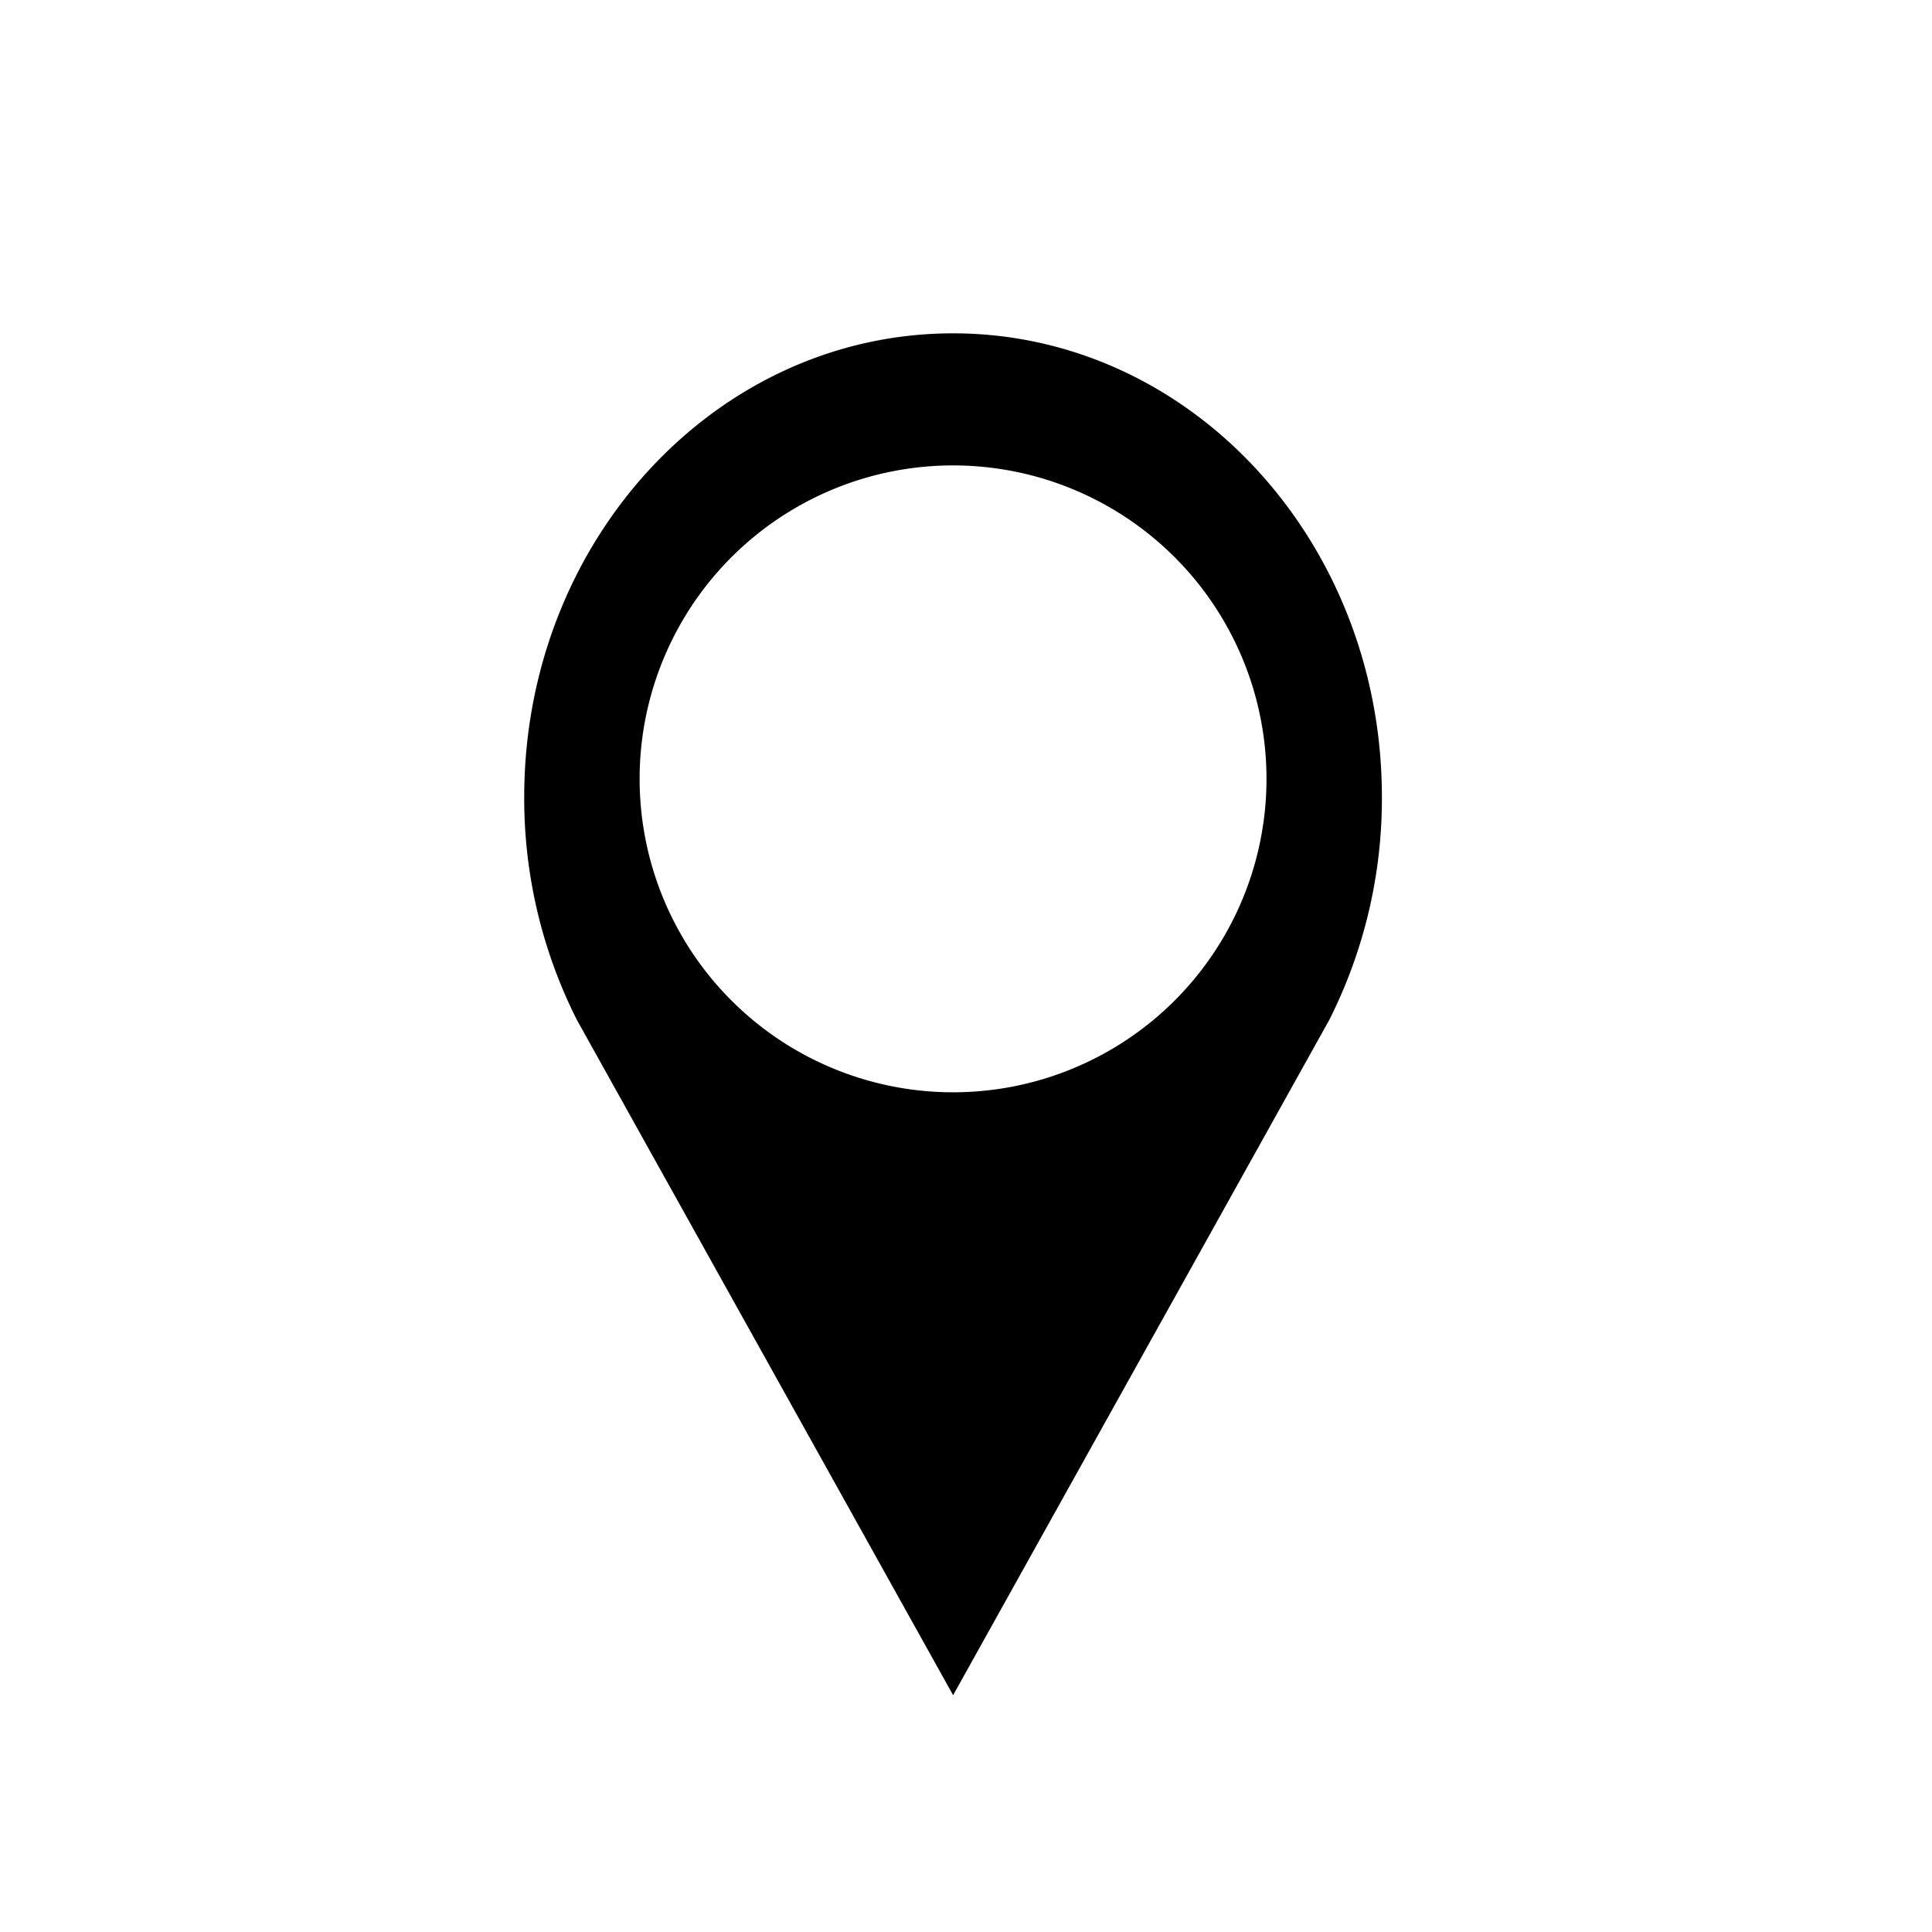
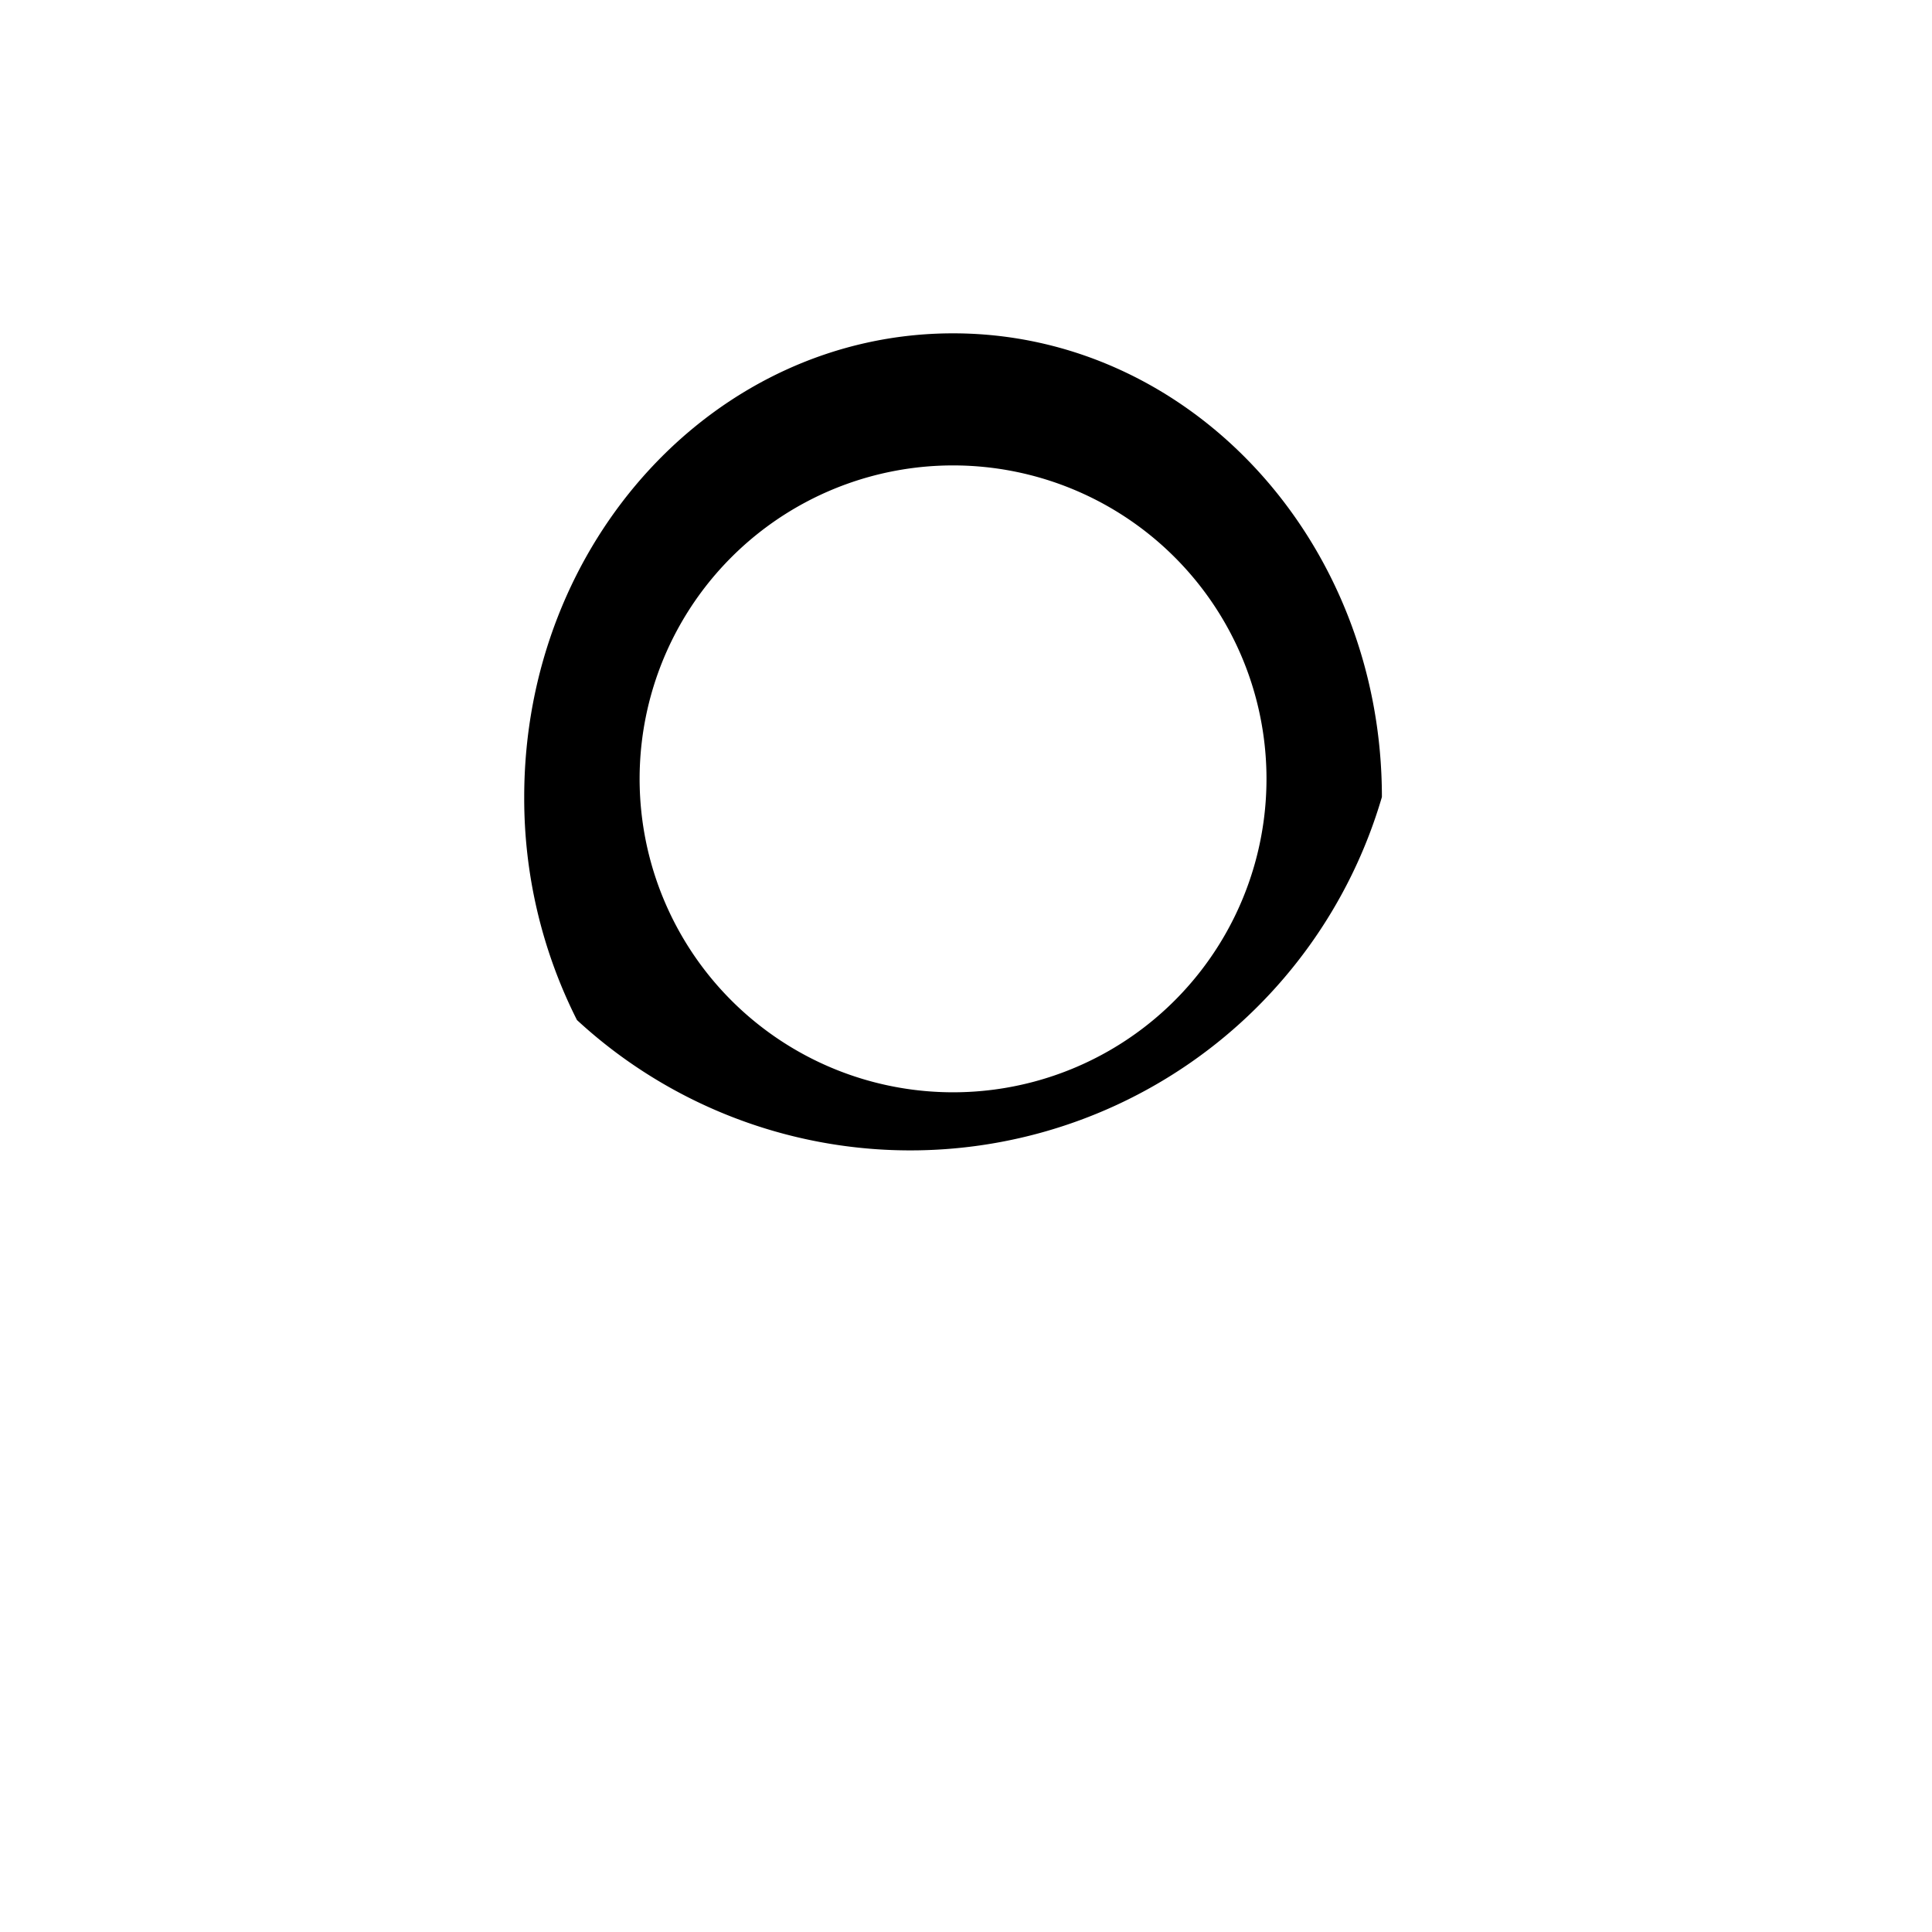
<svg xmlns="http://www.w3.org/2000/svg" id="Layer_1" data-name="Layer 1" viewBox="0 0 300 300">
-   <path d="M214.58,123.76c0-39.78-29.81-72-66.59-72S81.4,84,81.4,123.76a76.3,76.3,0,0,0,8.19,34.63h0L148,263.23,206.4,158.39h0A76.3,76.3,0,0,0,214.58,123.76ZM148,169.61a48.67,48.67,0,1,1,48.66-48.67A48.66,48.66,0,0,1,148,169.61Z" />
+   <path d="M214.58,123.76c0-39.78-29.81-72-66.59-72S81.4,84,81.4,123.76a76.3,76.3,0,0,0,8.19,34.63h0h0A76.3,76.3,0,0,0,214.58,123.76ZM148,169.61a48.67,48.67,0,1,1,48.66-48.67A48.66,48.66,0,0,1,148,169.61Z" />
</svg>